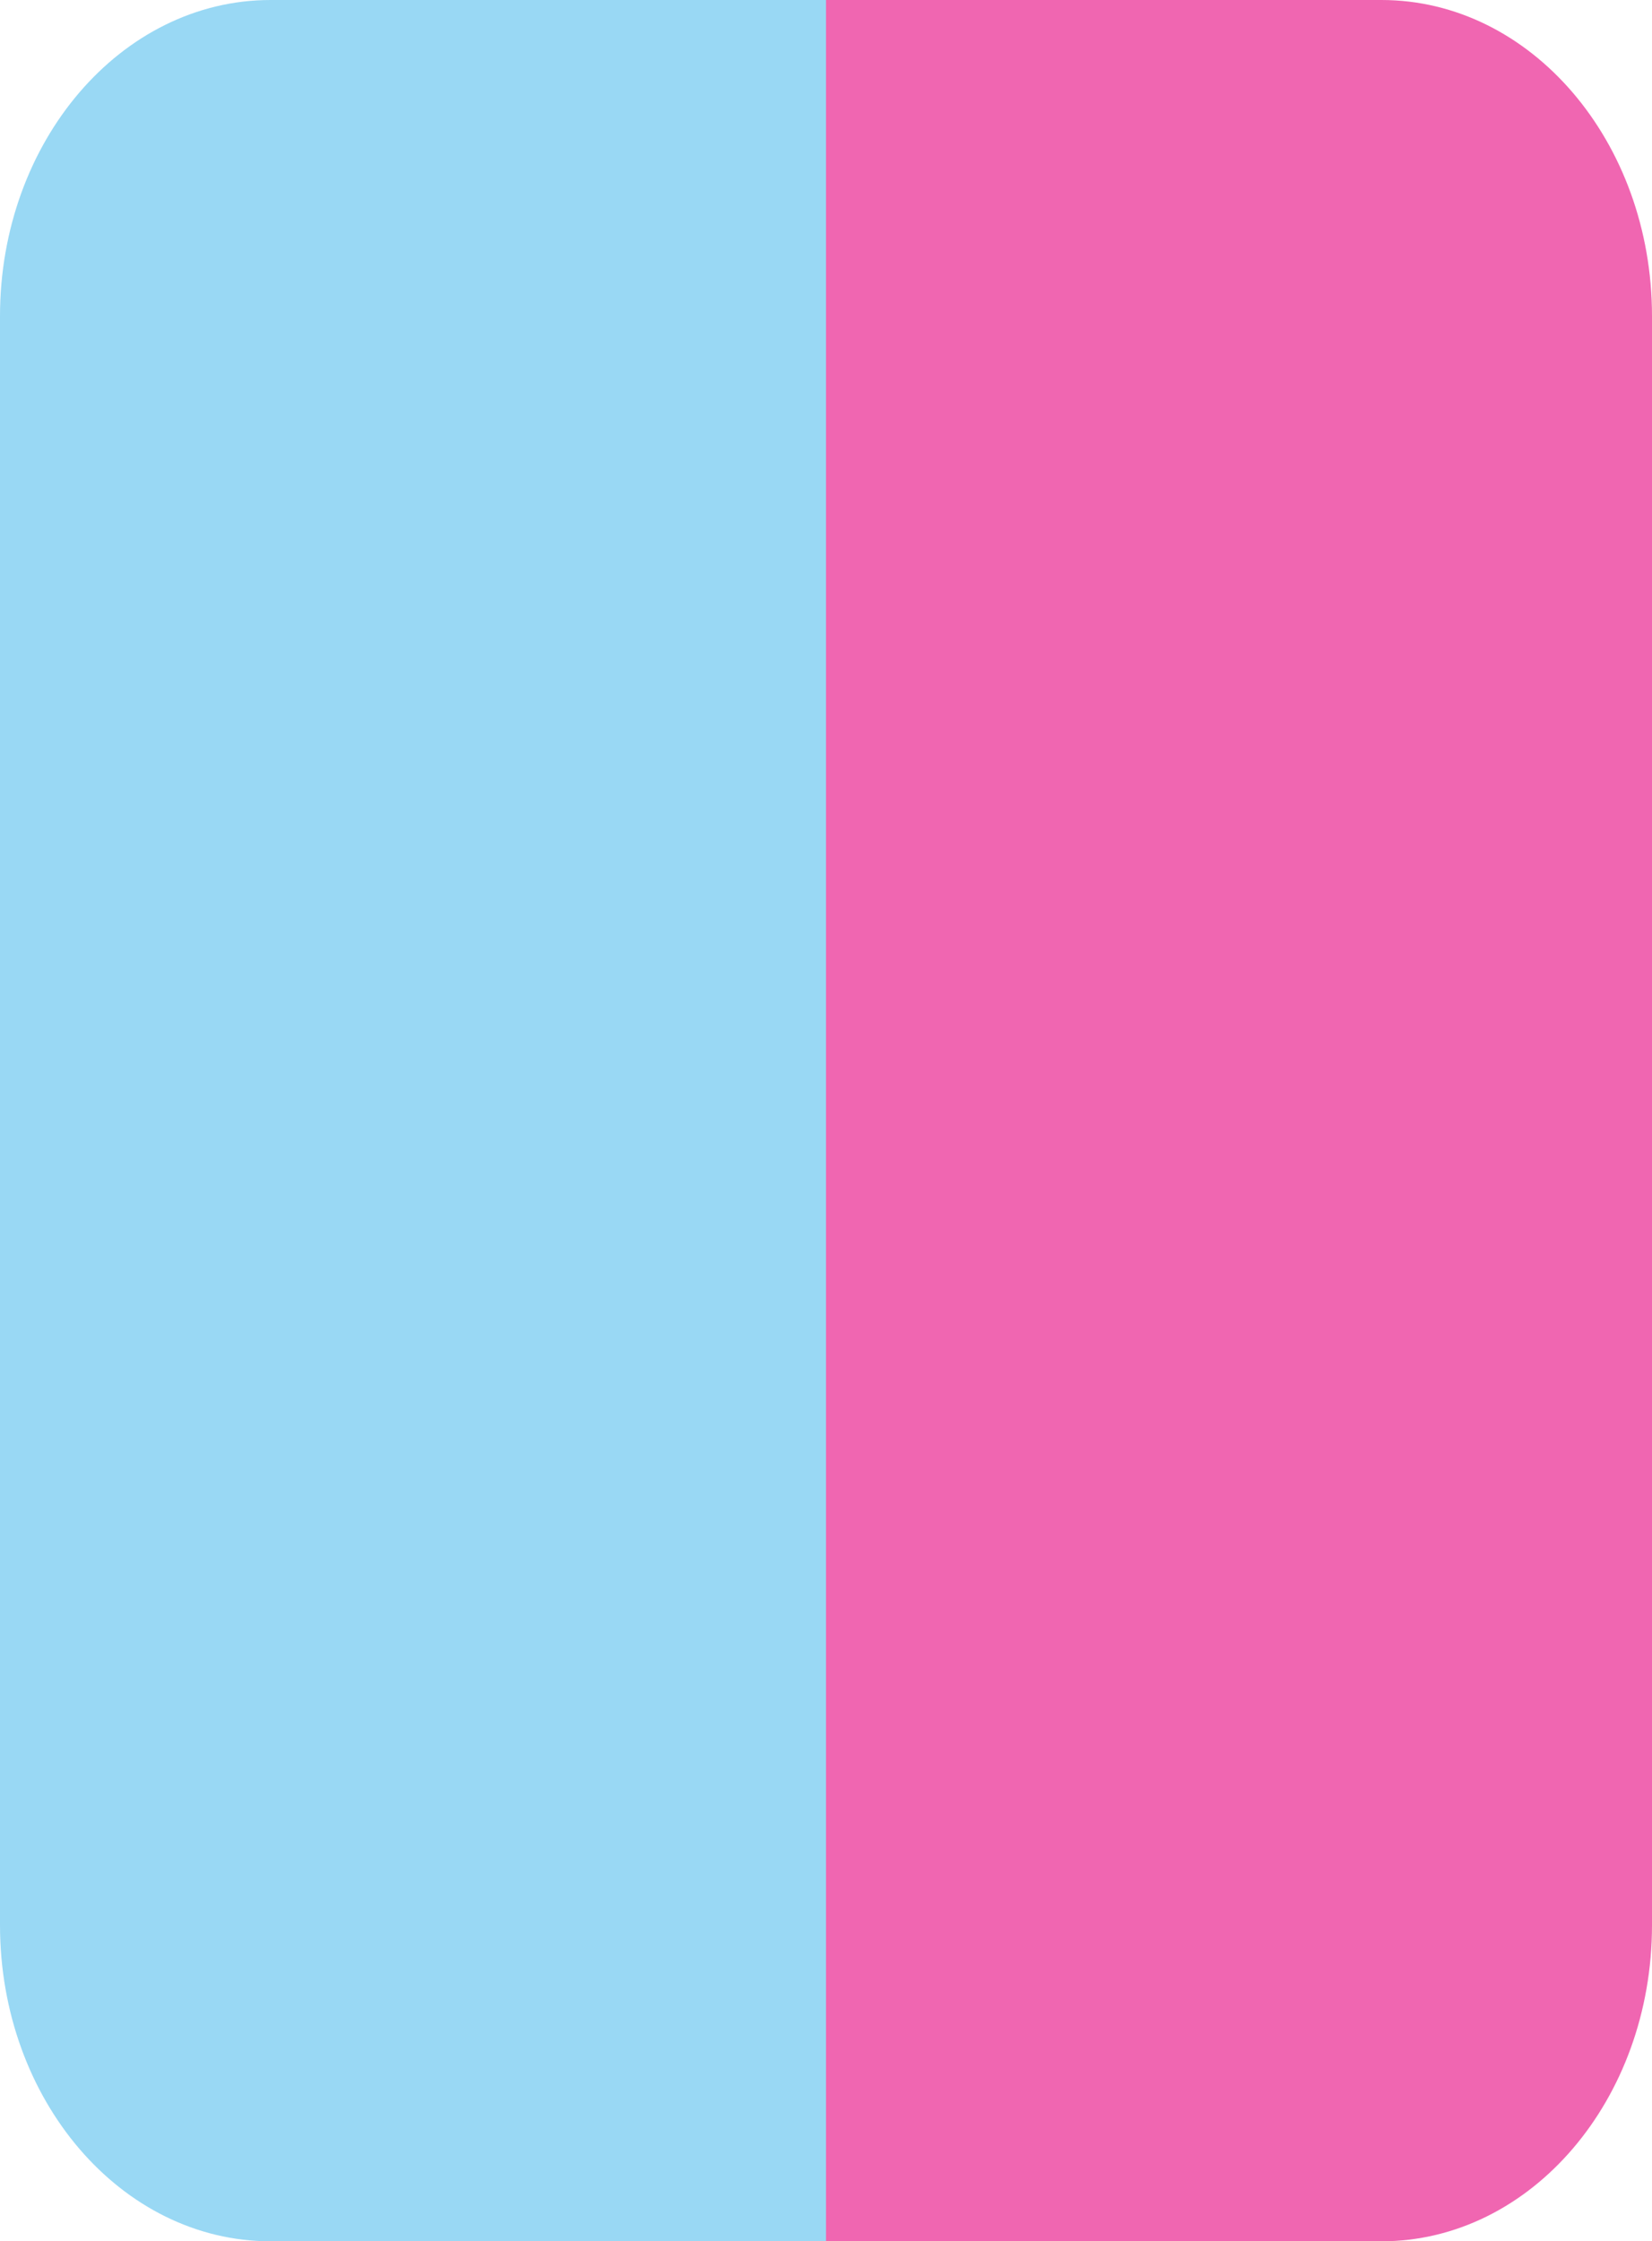
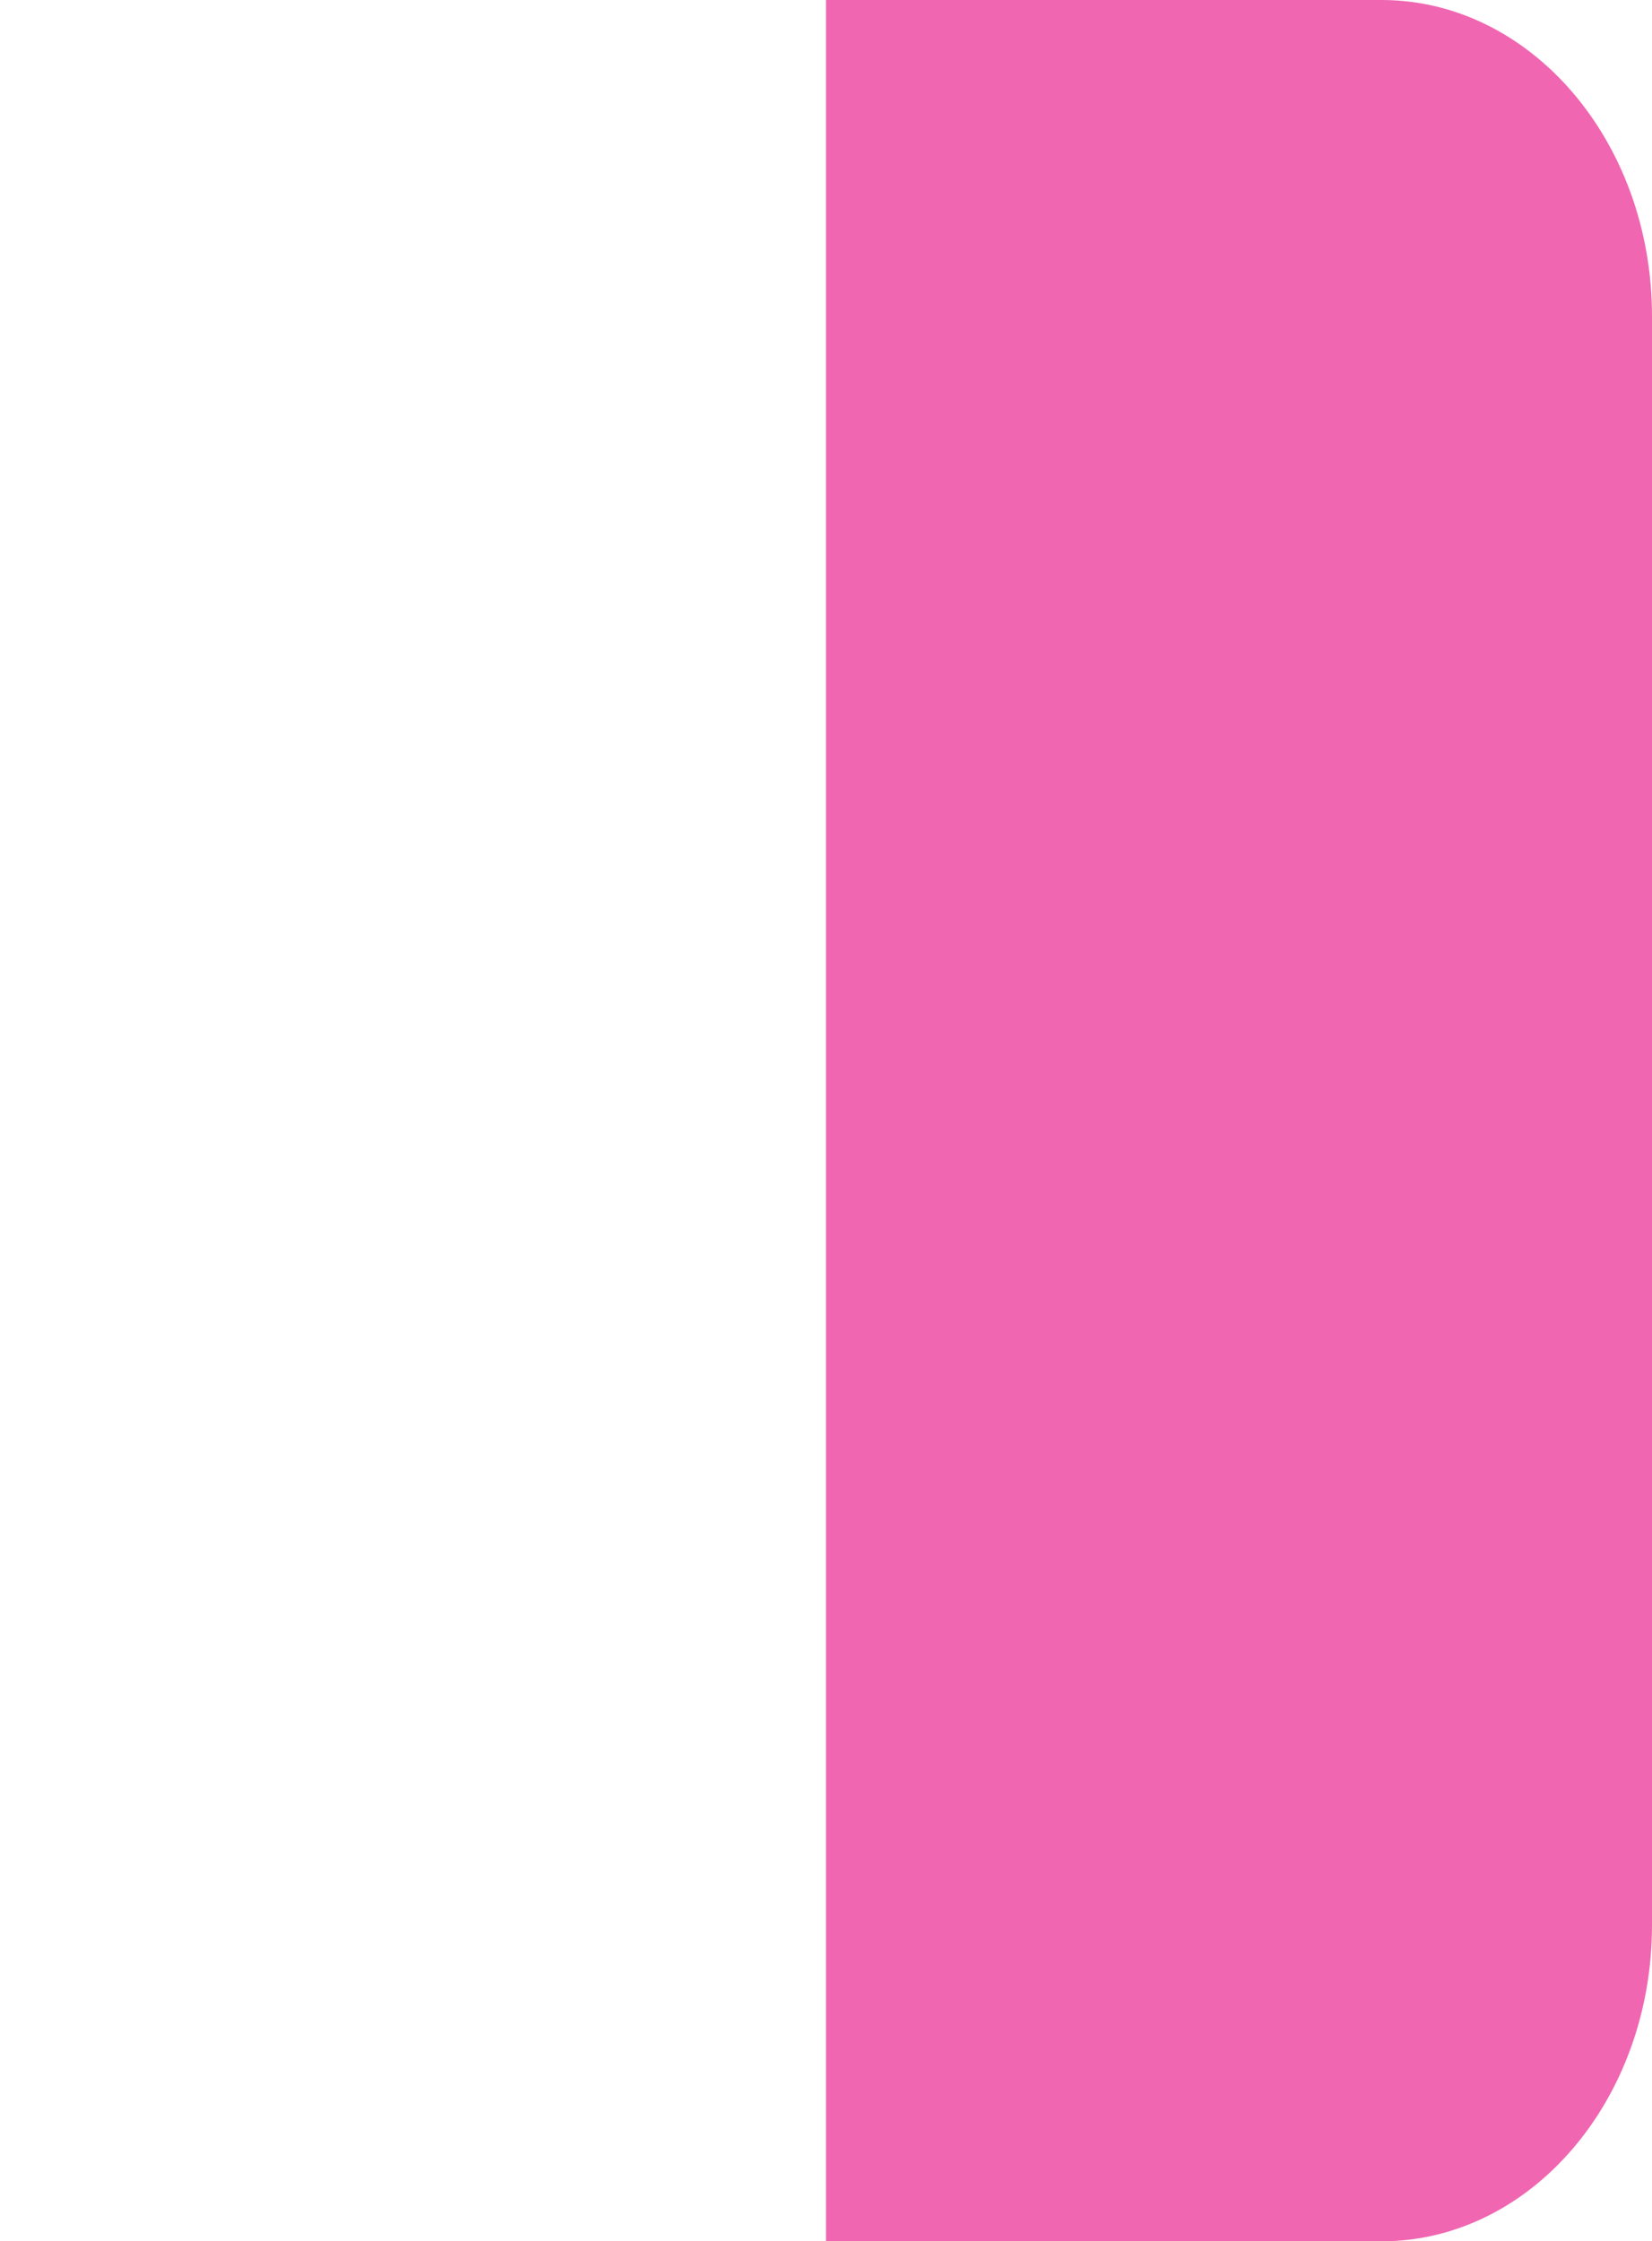
<svg xmlns="http://www.w3.org/2000/svg" version="1.1" id="Ebene_1" x="0px" y="0px" width="86px" height="116.666px" viewBox="0 0 86 116.666" enable-background="new 0 0 86 116.666" xml:space="preserve">
-   <path opacity="0.4" fill="#009FE3" enable-background="new    " d="M-181.536-116.794c0,9.09-8.506,16.461-19,16.461h-48  c-10.492,0-19-7.371-19-16.461v-83.748c0-9.09,8.508-16.46,19-16.46h48c10.494,0,19,7.37,19,16.46V-116.794z" />
-   <path d="M-67.869-124.46c0,9.09-8.507,16.46-19,16.46h-48c-10.493,0-19-7.37-19-16.46v-83.747c0-9.09,8.507-16.46,19-16.46h48  c10.493,0,19,7.37,19,16.46V-124.46z" />
-   <path fill="#3C3C3B" d="M60.066-124.46c0,9.09-8.506,16.46-19,16.46h-48c-10.493,0-19-7.37-19-16.46v-83.747  c0-9.09,8.507-16.46,19-16.46h48c10.494,0,19,7.37,19,16.46V-124.46z" />
-   <path d="M-292.203-116.794c0,9.09-8.506,16.459-19,16.459h-48c-10.492,0-19-7.369-19-16.459v-83.748c0-9.09,8.508-16.459,19-16.459  h48c10.494,0,19,7.369,19,16.459V-116.794z" />
  <path opacity="0.6" fill="#E6007E" enable-background="new    " d="M43,0h28.914C79.693,0,86,7.369,86,16.459v83.748  c0,9.09-6.307,16.459-14.086,16.459H43" />
  <path fill="#E6007E" d="M139.25-125h30.369c0.006,0,0.006,116.666,0,116.666H139.25" />
  <path opacity="0.6" fill="#E6007E" enable-background="new    " d="M186-153.461c0,9.09-8.506,16.461-19,16.461h-48  c-10.492,0-19-7.371-19-16.461v-83.746c0-9.09,8.508-16.46,19-16.46h48c10.494,0,19,7.37,19,16.46V-153.461z" />
-   <path opacity="0.4" fill="#009FE3" enable-background="new    " d="M43,116.666H14.086C6.307,116.666,0,109.297,0,100.207V16.459  C0,7.369,6.307,0,14.086,0H43" />
</svg>